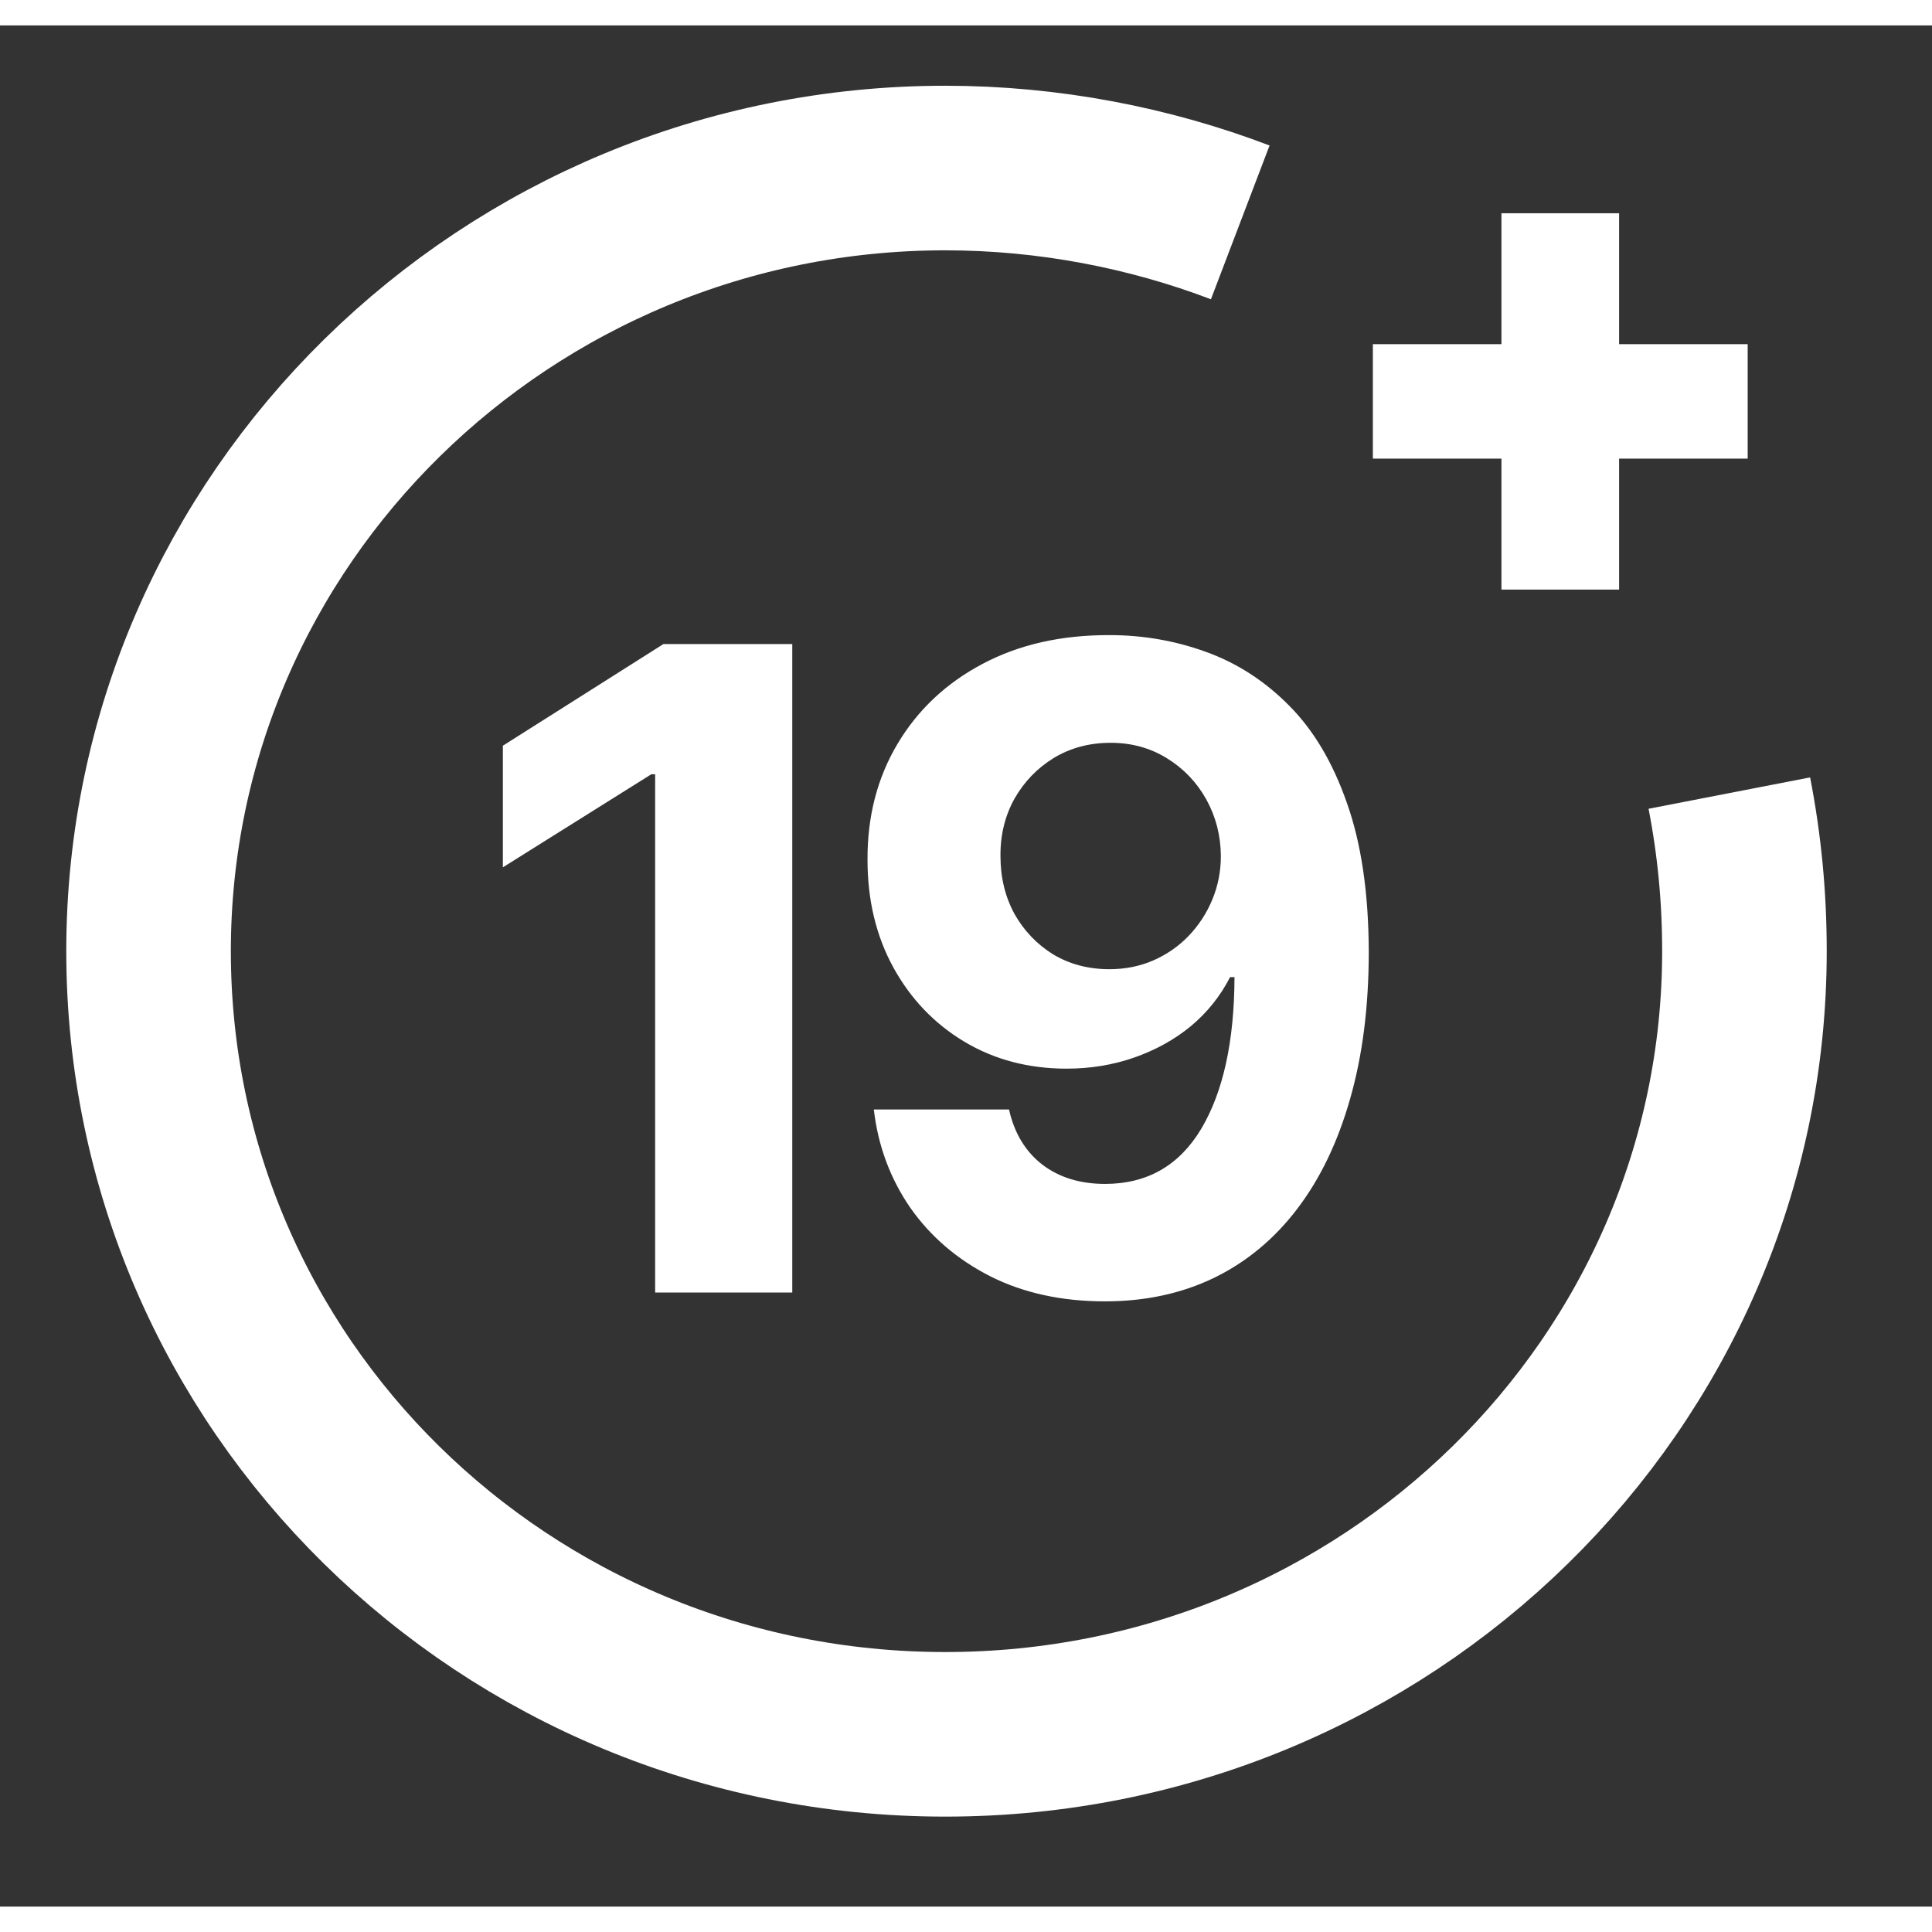
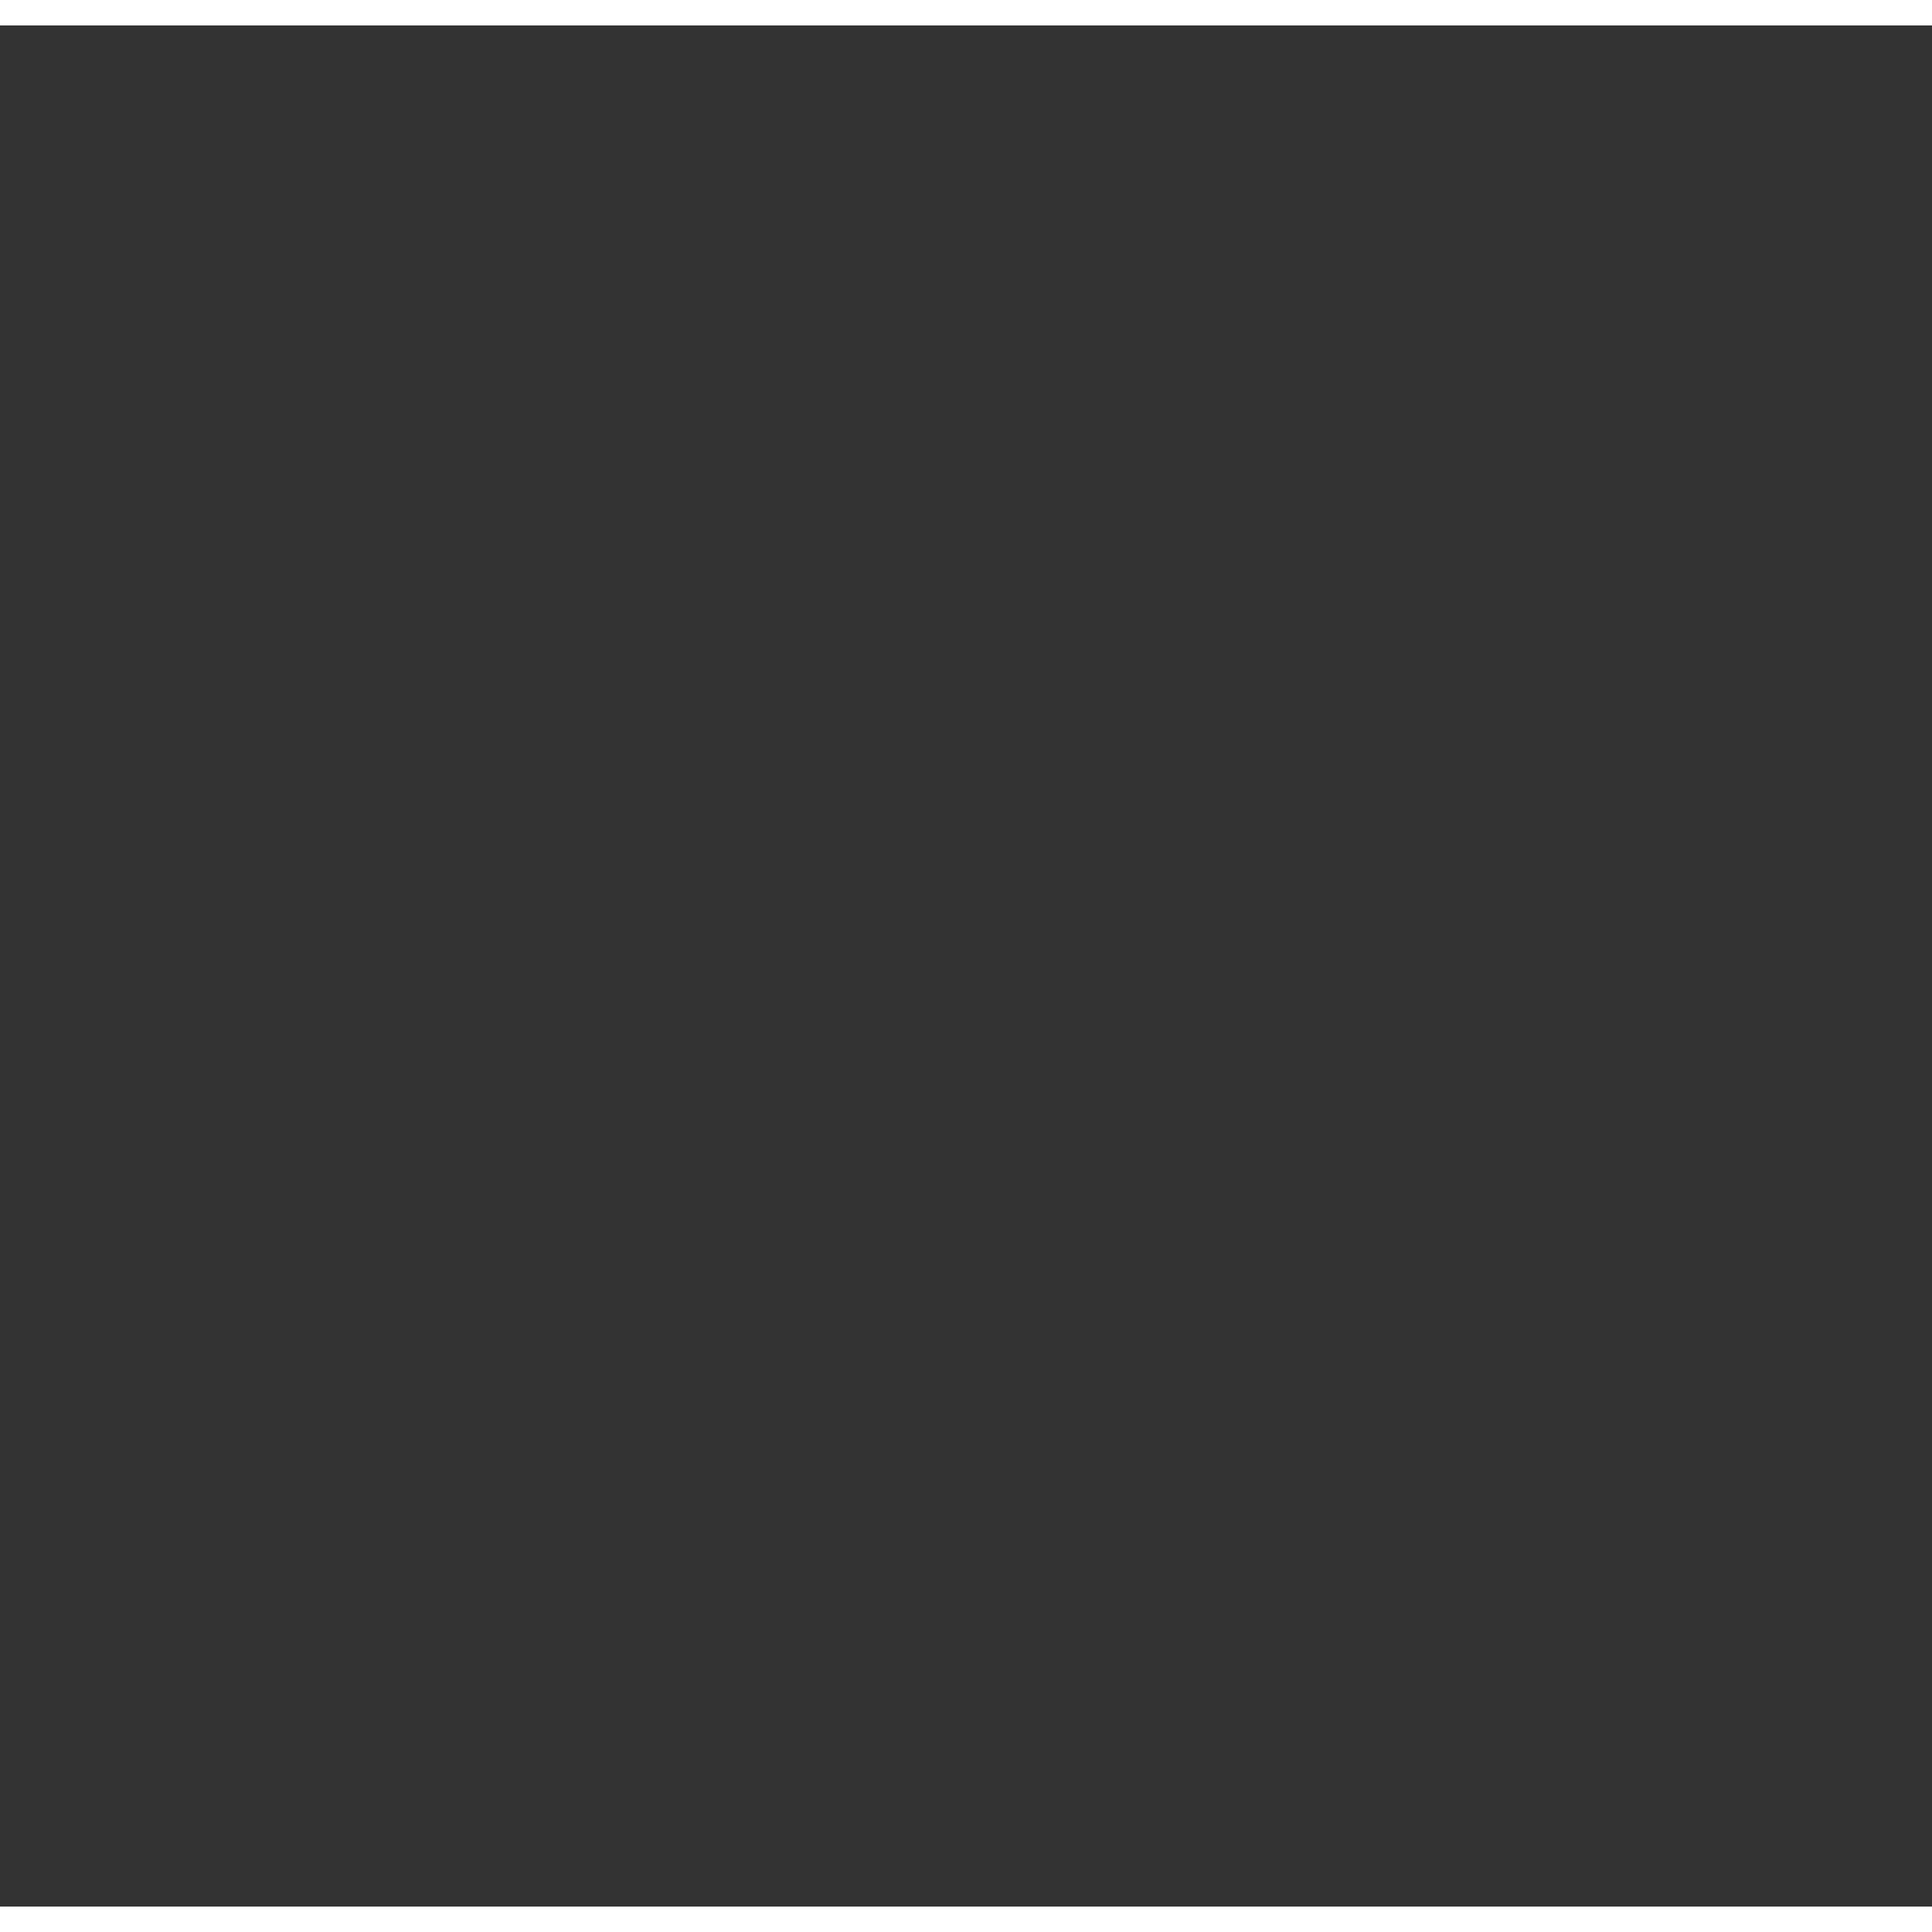
<svg xmlns="http://www.w3.org/2000/svg" width="30" height="30" viewBox="0.0 0.0 38.0 37.0" fill="none">
  <rect x="0.0" y="0.0" width="38.0" height="37.0" fill="#333333" stroke="none" />
  <g clip-path="url(#clip0_3578_6113)">
    <path d="M31.036 4.504V7.079H33.565V7.711H31.036V10.287H30.341V7.711H27.812V7.079H30.341V4.504H31.036Z" stroke="#ffffff" stroke-width="1.619" stroke-miterlimit="10" />
-     <path d="M34.014 15.099C34.212 16.119 34.311 17.139 34.311 18.209C34.311 26.712 27.27 33.612 18.592 33.612C9.914 33.612 2.922 26.712 2.922 18.209C2.922 9.705 9.963 2.805 18.592 2.805C20.625 2.805 22.608 3.193 24.394 3.874" stroke="#ffffff" stroke-width="3.237" stroke-miterlimit="10" />
-     <path d="M21.827 11.992C22.483 11.992 23.114 12.102 23.721 12.322C24.331 12.542 24.875 12.893 25.352 13.375C25.834 13.857 26.214 14.496 26.492 15.293C26.774 16.086 26.918 17.06 26.922 18.214C26.922 19.298 26.799 20.265 26.554 21.116C26.313 21.963 25.967 22.684 25.514 23.278C25.062 23.871 24.516 24.324 23.876 24.635C23.237 24.943 22.523 25.096 21.734 25.096C20.883 25.096 20.131 24.932 19.479 24.604C18.827 24.272 18.302 23.822 17.903 23.253C17.509 22.68 17.27 22.036 17.187 21.322H19.846C19.95 21.787 20.168 22.148 20.5 22.406C20.833 22.659 21.244 22.786 21.734 22.786C22.564 22.786 23.195 22.424 23.627 21.702C24.059 20.975 24.277 19.981 24.281 18.719H24.194C24.003 19.092 23.745 19.414 23.422 19.684C23.098 19.95 22.726 20.155 22.307 20.301C21.892 20.446 21.449 20.519 20.98 20.519C20.229 20.519 19.558 20.342 18.968 19.989C18.379 19.636 17.914 19.151 17.573 18.532C17.233 17.913 17.063 17.207 17.063 16.414C17.058 15.559 17.256 14.797 17.654 14.129C18.053 13.46 18.609 12.937 19.323 12.559C20.042 12.177 20.876 11.988 21.827 11.992ZM21.846 14.11C21.426 14.11 21.053 14.21 20.725 14.409C20.401 14.608 20.143 14.876 19.952 15.212C19.766 15.549 19.674 15.924 19.678 16.34C19.678 16.759 19.77 17.137 19.952 17.473C20.139 17.805 20.392 18.071 20.712 18.27C21.036 18.465 21.406 18.563 21.821 18.563C22.132 18.563 22.421 18.505 22.687 18.389C22.952 18.272 23.183 18.112 23.378 17.909C23.577 17.701 23.733 17.463 23.845 17.193C23.957 16.923 24.013 16.636 24.013 16.333C24.009 15.931 23.913 15.561 23.727 15.225C23.54 14.888 23.282 14.618 22.954 14.415C22.626 14.212 22.257 14.11 21.846 14.11Z" fill="#ffffff" />
    <path d="M15.583 12.168V24.923H12.886V14.728H12.812L9.891 16.559V14.167L13.048 12.168H15.583Z" fill="#ffffff" />
  </g>
  <defs>
    <clipPath id="clip0_3578_6113">
-       <rect width="37.231" height="34.803" fill="white" transform="translate(0 0.809)" />
-     </clipPath>
+       </clipPath>
  </defs>
</svg>